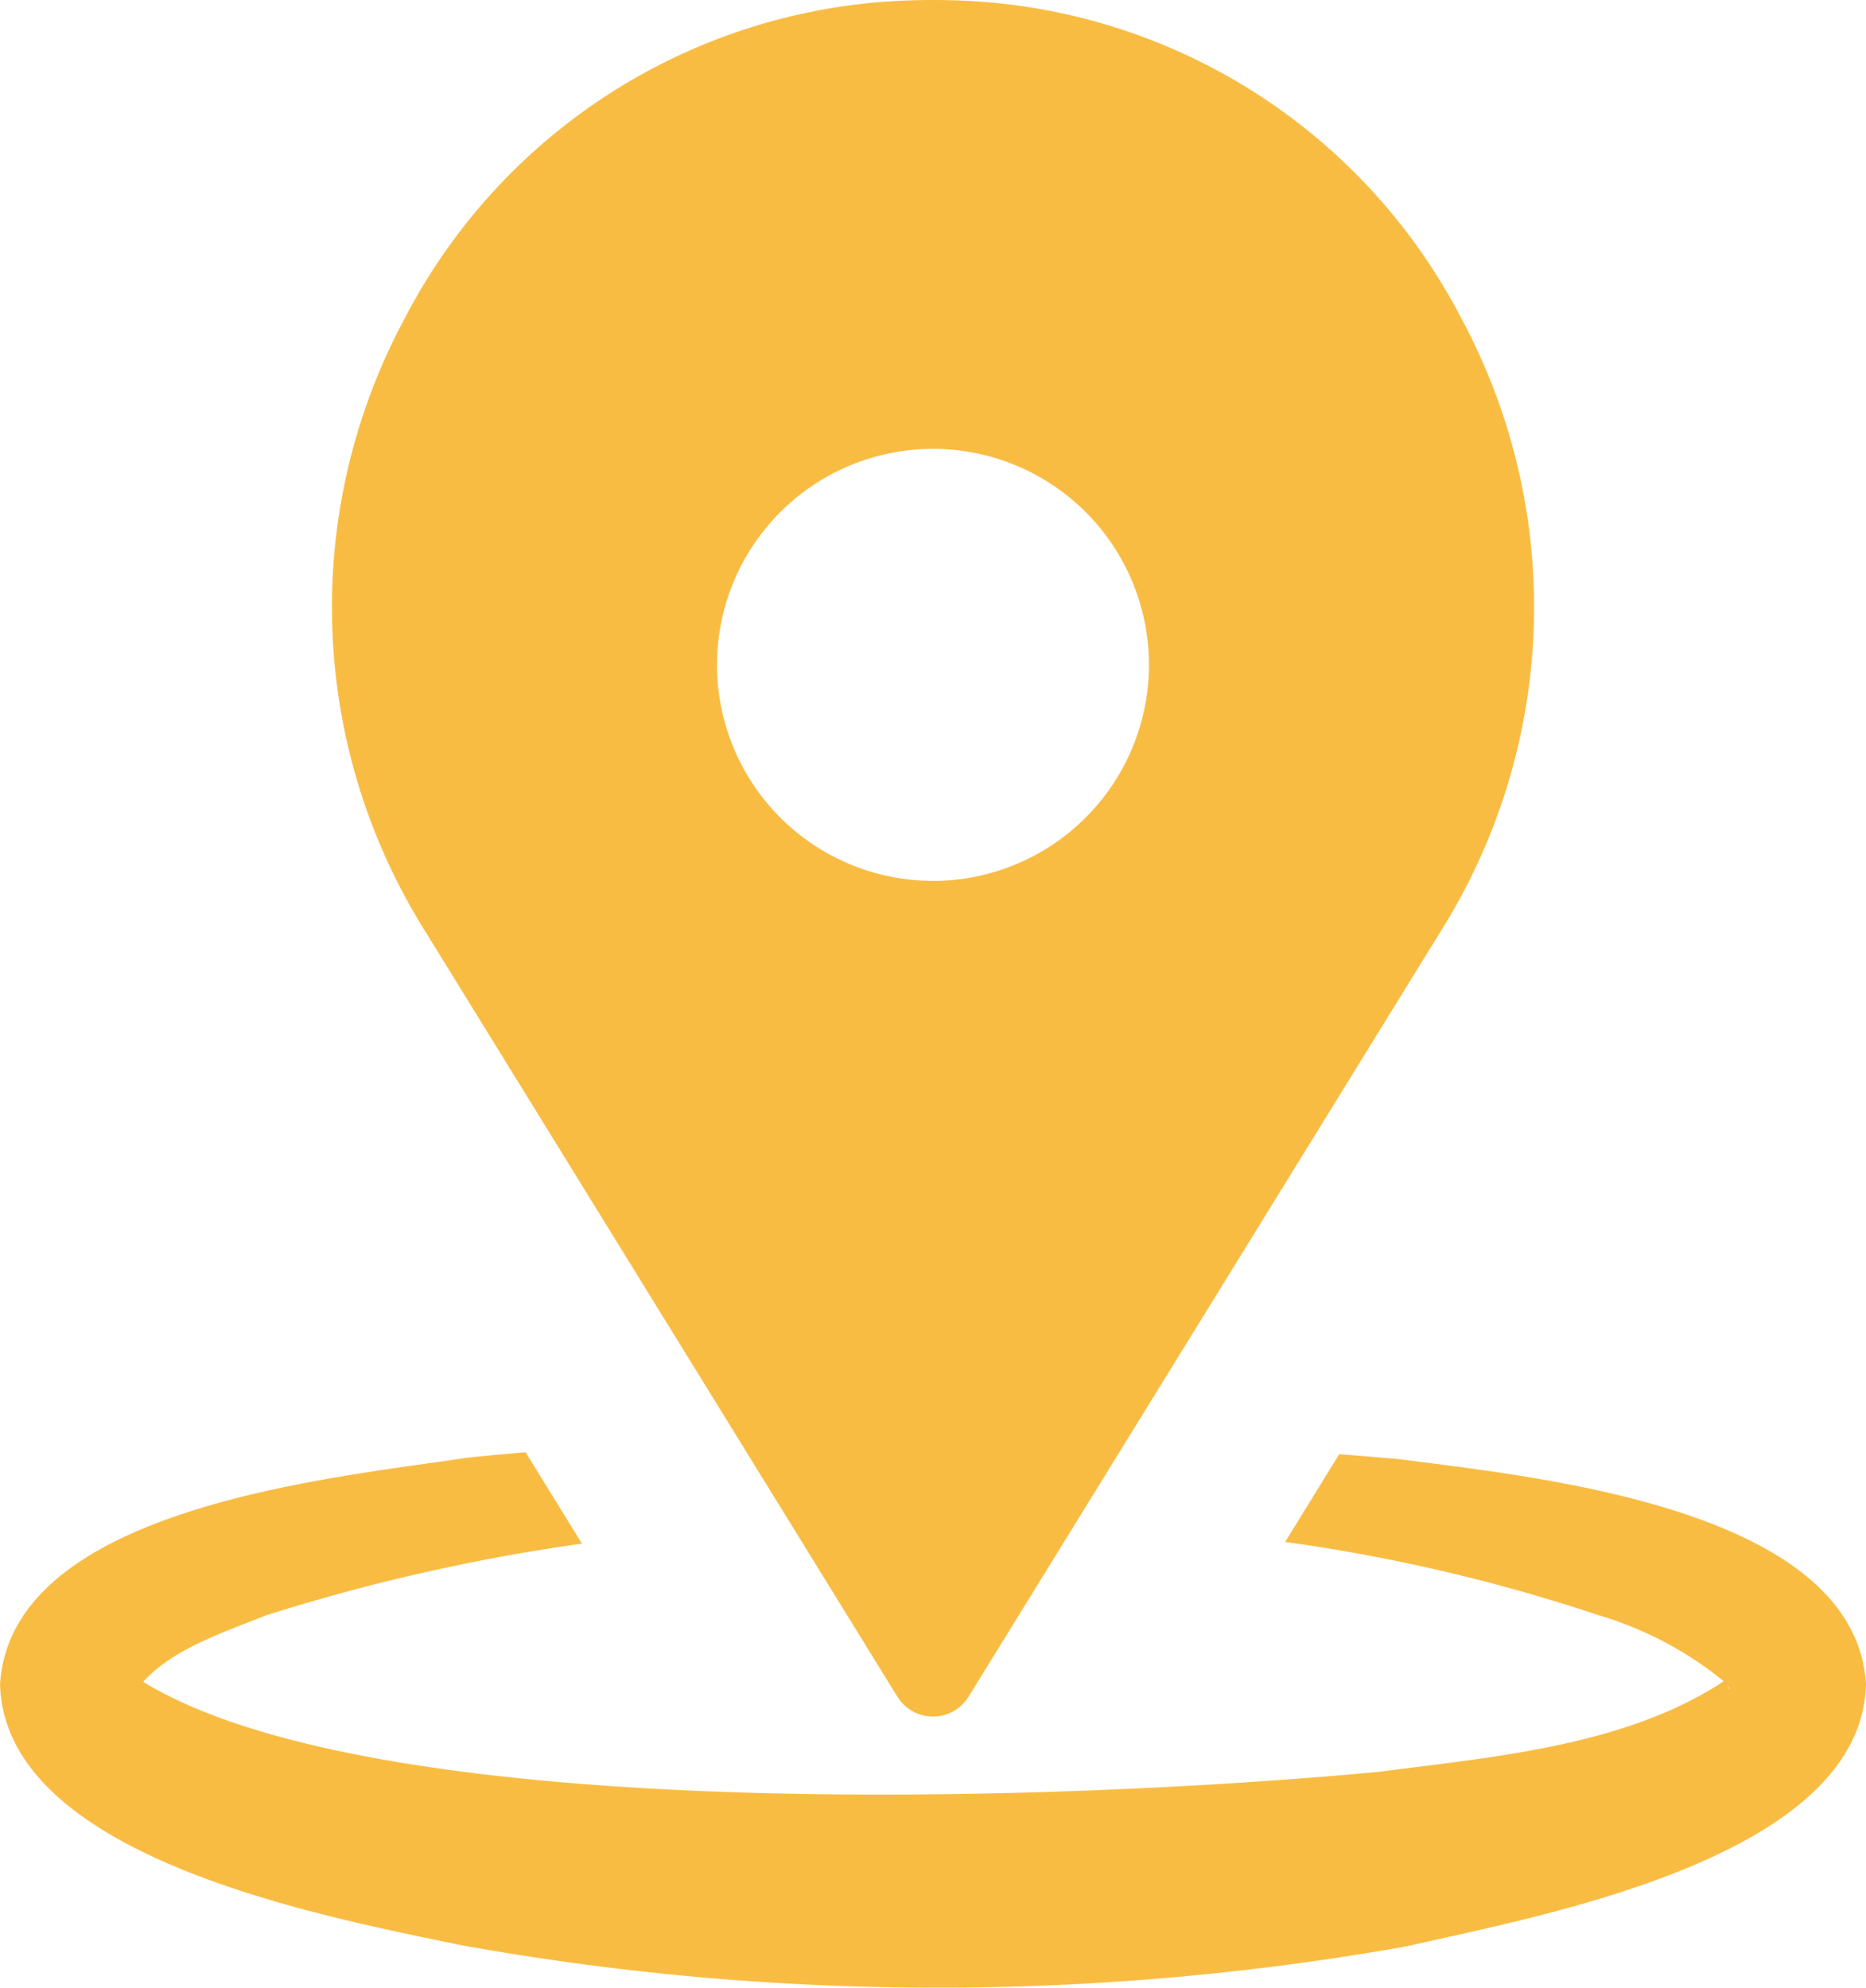
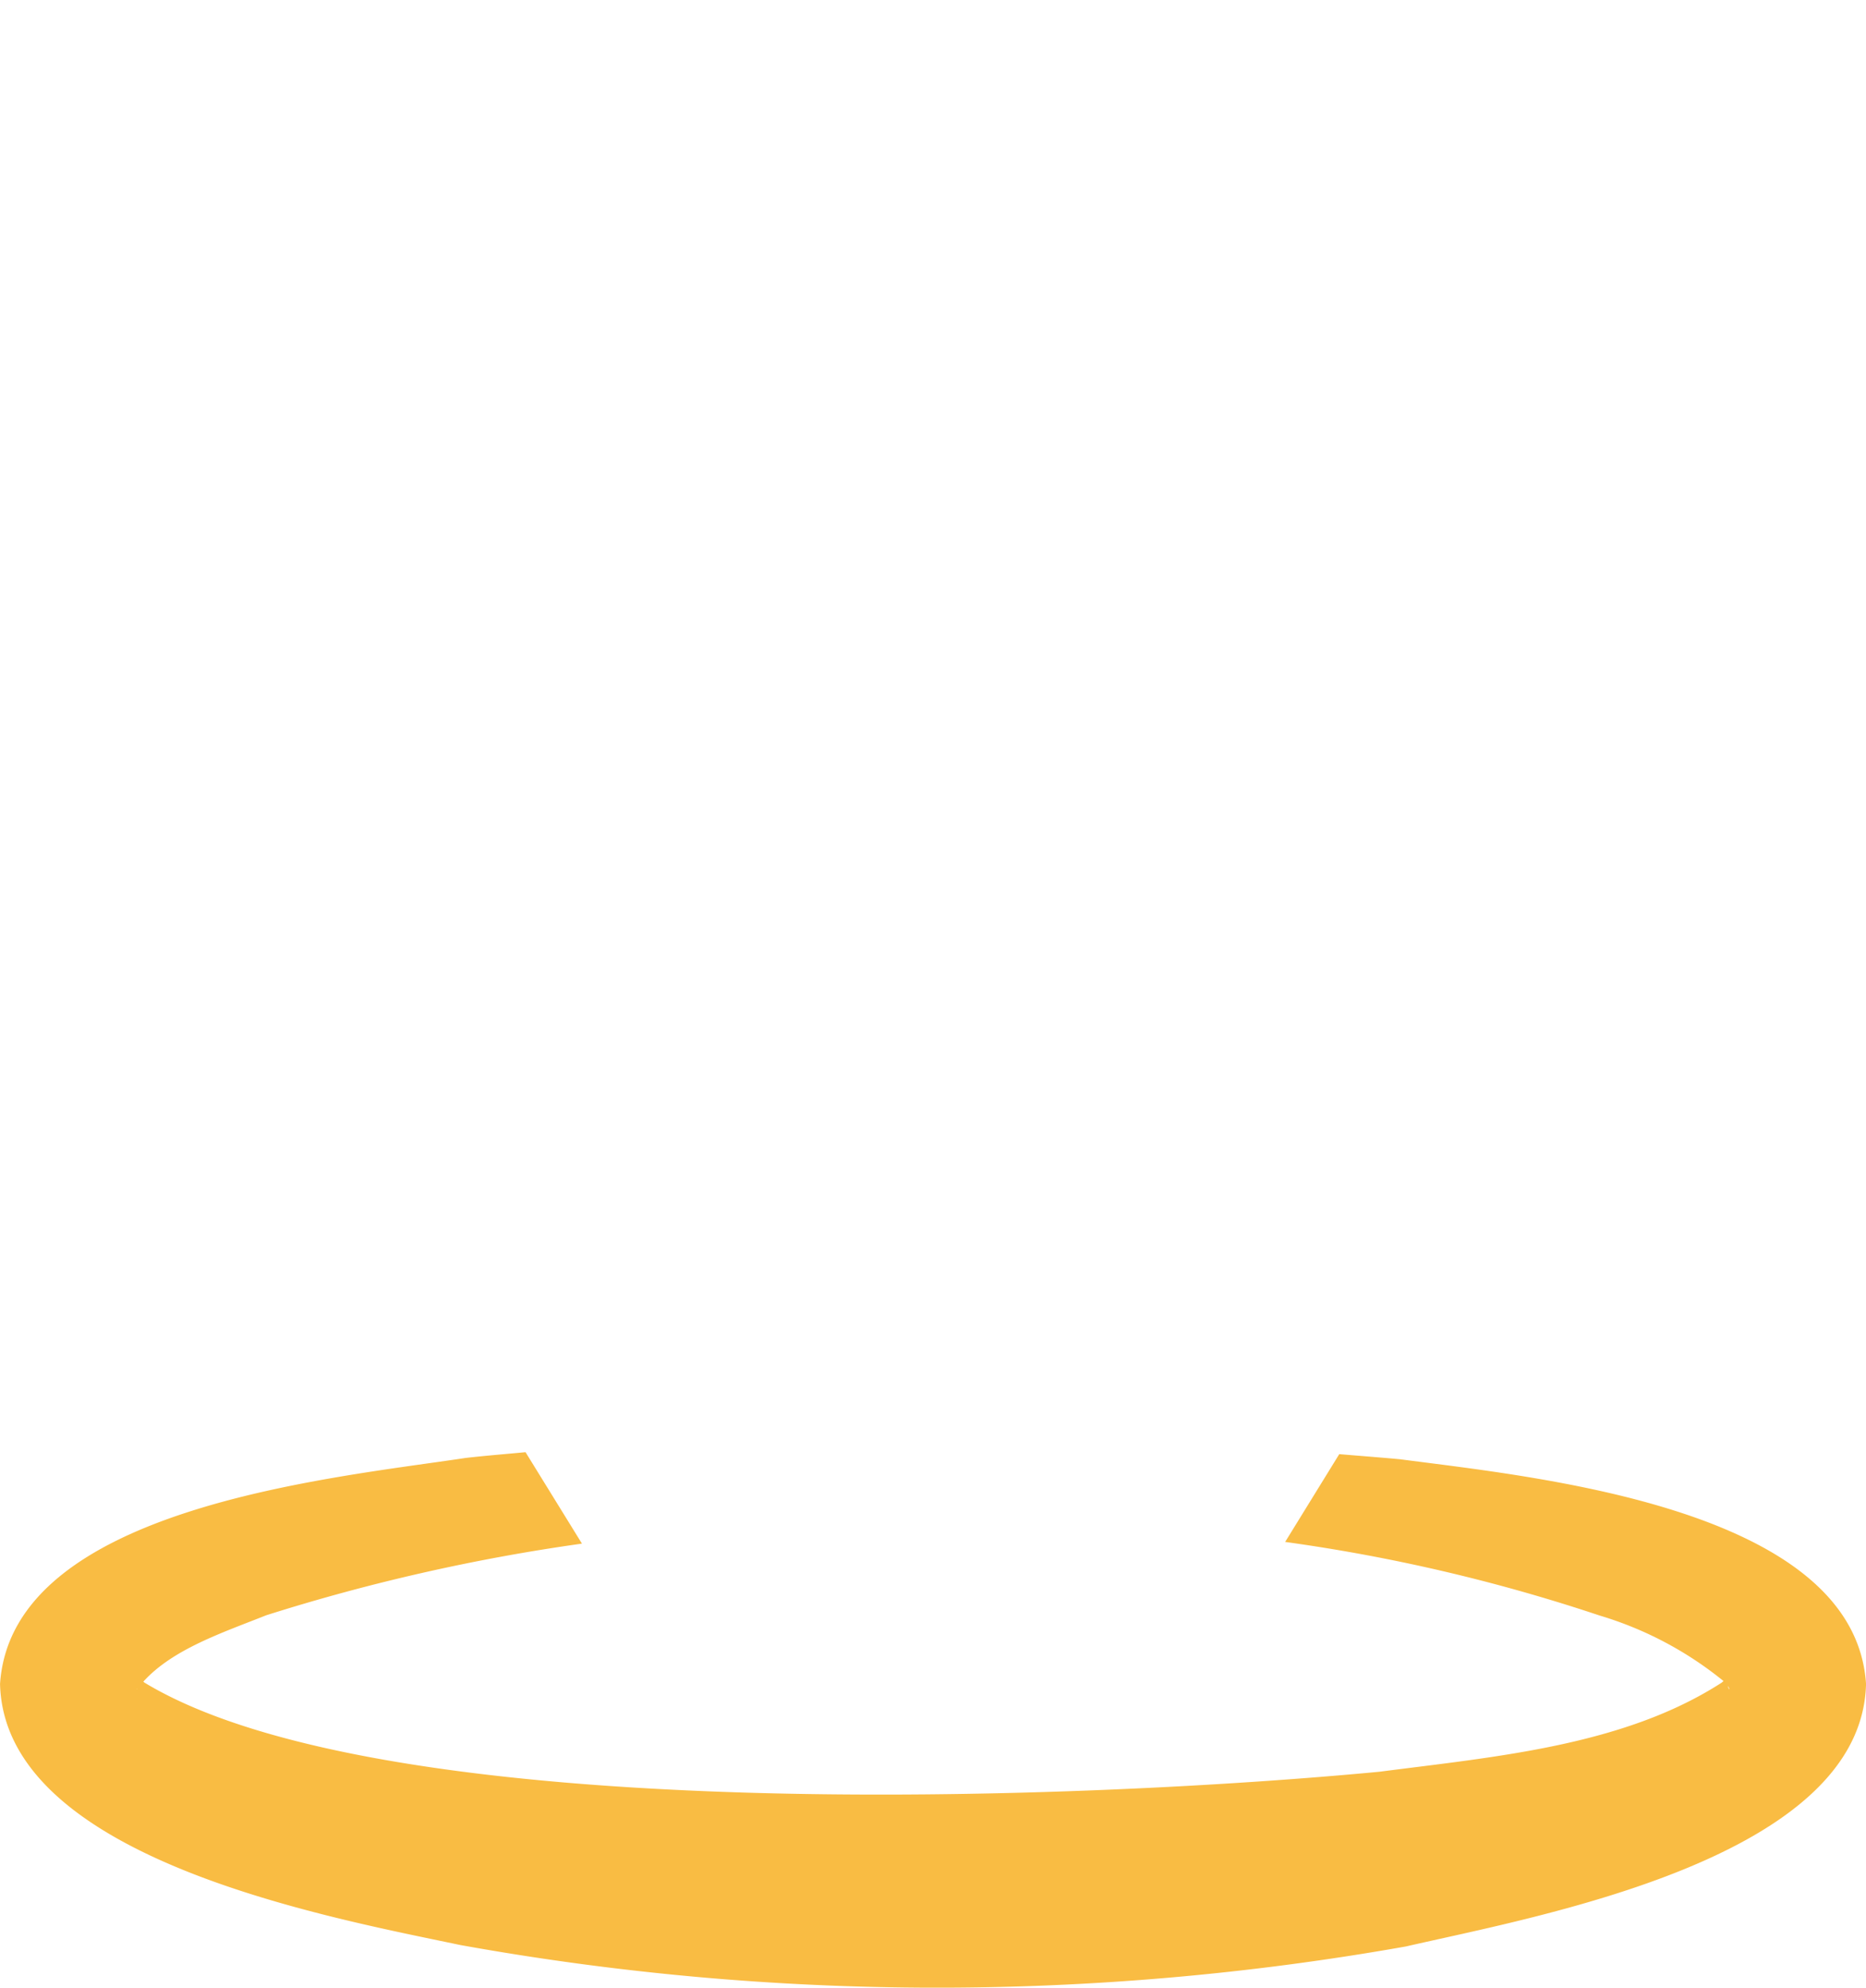
<svg xmlns="http://www.w3.org/2000/svg" width="89.299" height="95.105" viewBox="0 0 89.299 95.105">
  <g id="Group_7059" data-name="Group 7059" transform="translate(-821.223 -830.778)">
    <path id="Path_11447" data-name="Path 11447" d="M888.223,900.6c-.97-.09-1.939-.163-2.909-.244l-2.589,4.2a83.446,83.446,0,0,1,15.051,3.522,17.162,17.162,0,0,1,5.927,3.135l-.088.076c-4.678,3.021-10.8,3.541-16.38,4.263-14.022,1.334-47.514,2.74-59.1-4.266l-.052-.045c1.406-1.557,3.794-2.345,5.884-3.177a92.563,92.563,0,0,1,15.106-3.427l-2.7-4.375c-.953.09-1.906.166-2.859.274-6.392.969-21.73,2.367-22.289,10.816.21,8.344,15.641,11.148,22.036,12.493a128.558,128.558,0,0,0,45.238.068c6.355-1.46,21.814-4.208,22.025-12.561C909.971,902.911,894.648,901.448,888.223,900.6Zm-60.463,11c.01-.012.023-.023.032-.036C827.766,911.607,827.743,911.627,827.76,911.6Zm76.147-.151c.053.077.087.138.076.152C904.013,911.645,903.932,911.565,903.907,911.45Z" fill="#f9bc43" />
-     <path id="Path_11448" data-name="Path 11448" d="M891.164,846.025a28.215,28.215,0,0,0-23.837-15.215c-.964-.043-1.946-.043-2.909,0a28.208,28.208,0,0,0-23.833,15.214,29.162,29.162,0,0,0,.926,29.217l22.66,36.725a2,2,0,0,0,3.4,0l22.662-36.73A29.156,29.156,0,0,0,891.164,846.025Zm-25.291,26.9a10.335,10.335,0,1,1,10.335-10.334A10.346,10.346,0,0,1,865.873,872.928Z" fill="#f9bc43" />
  </g>
</svg>